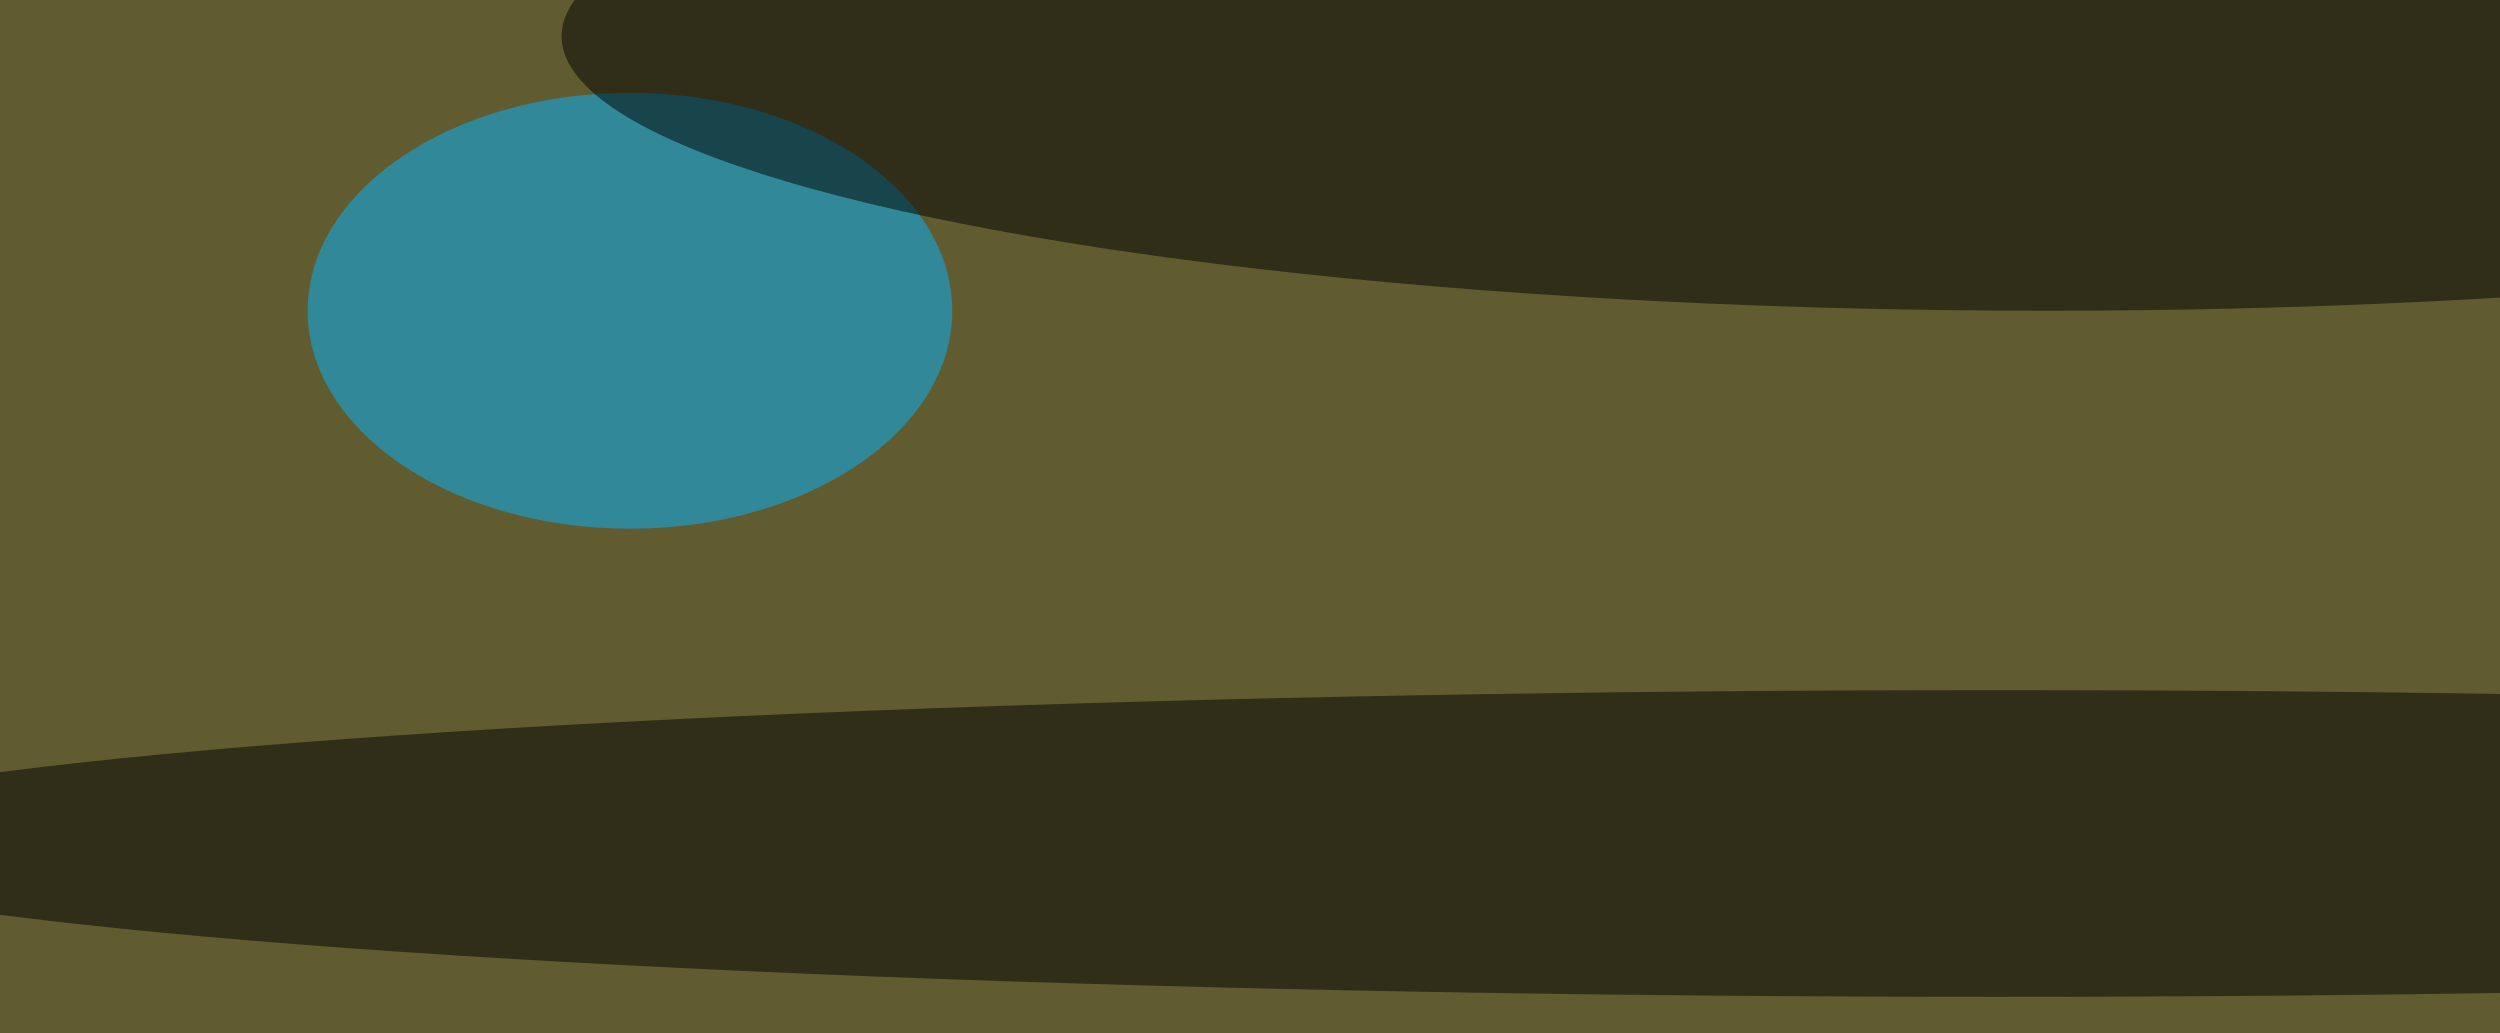
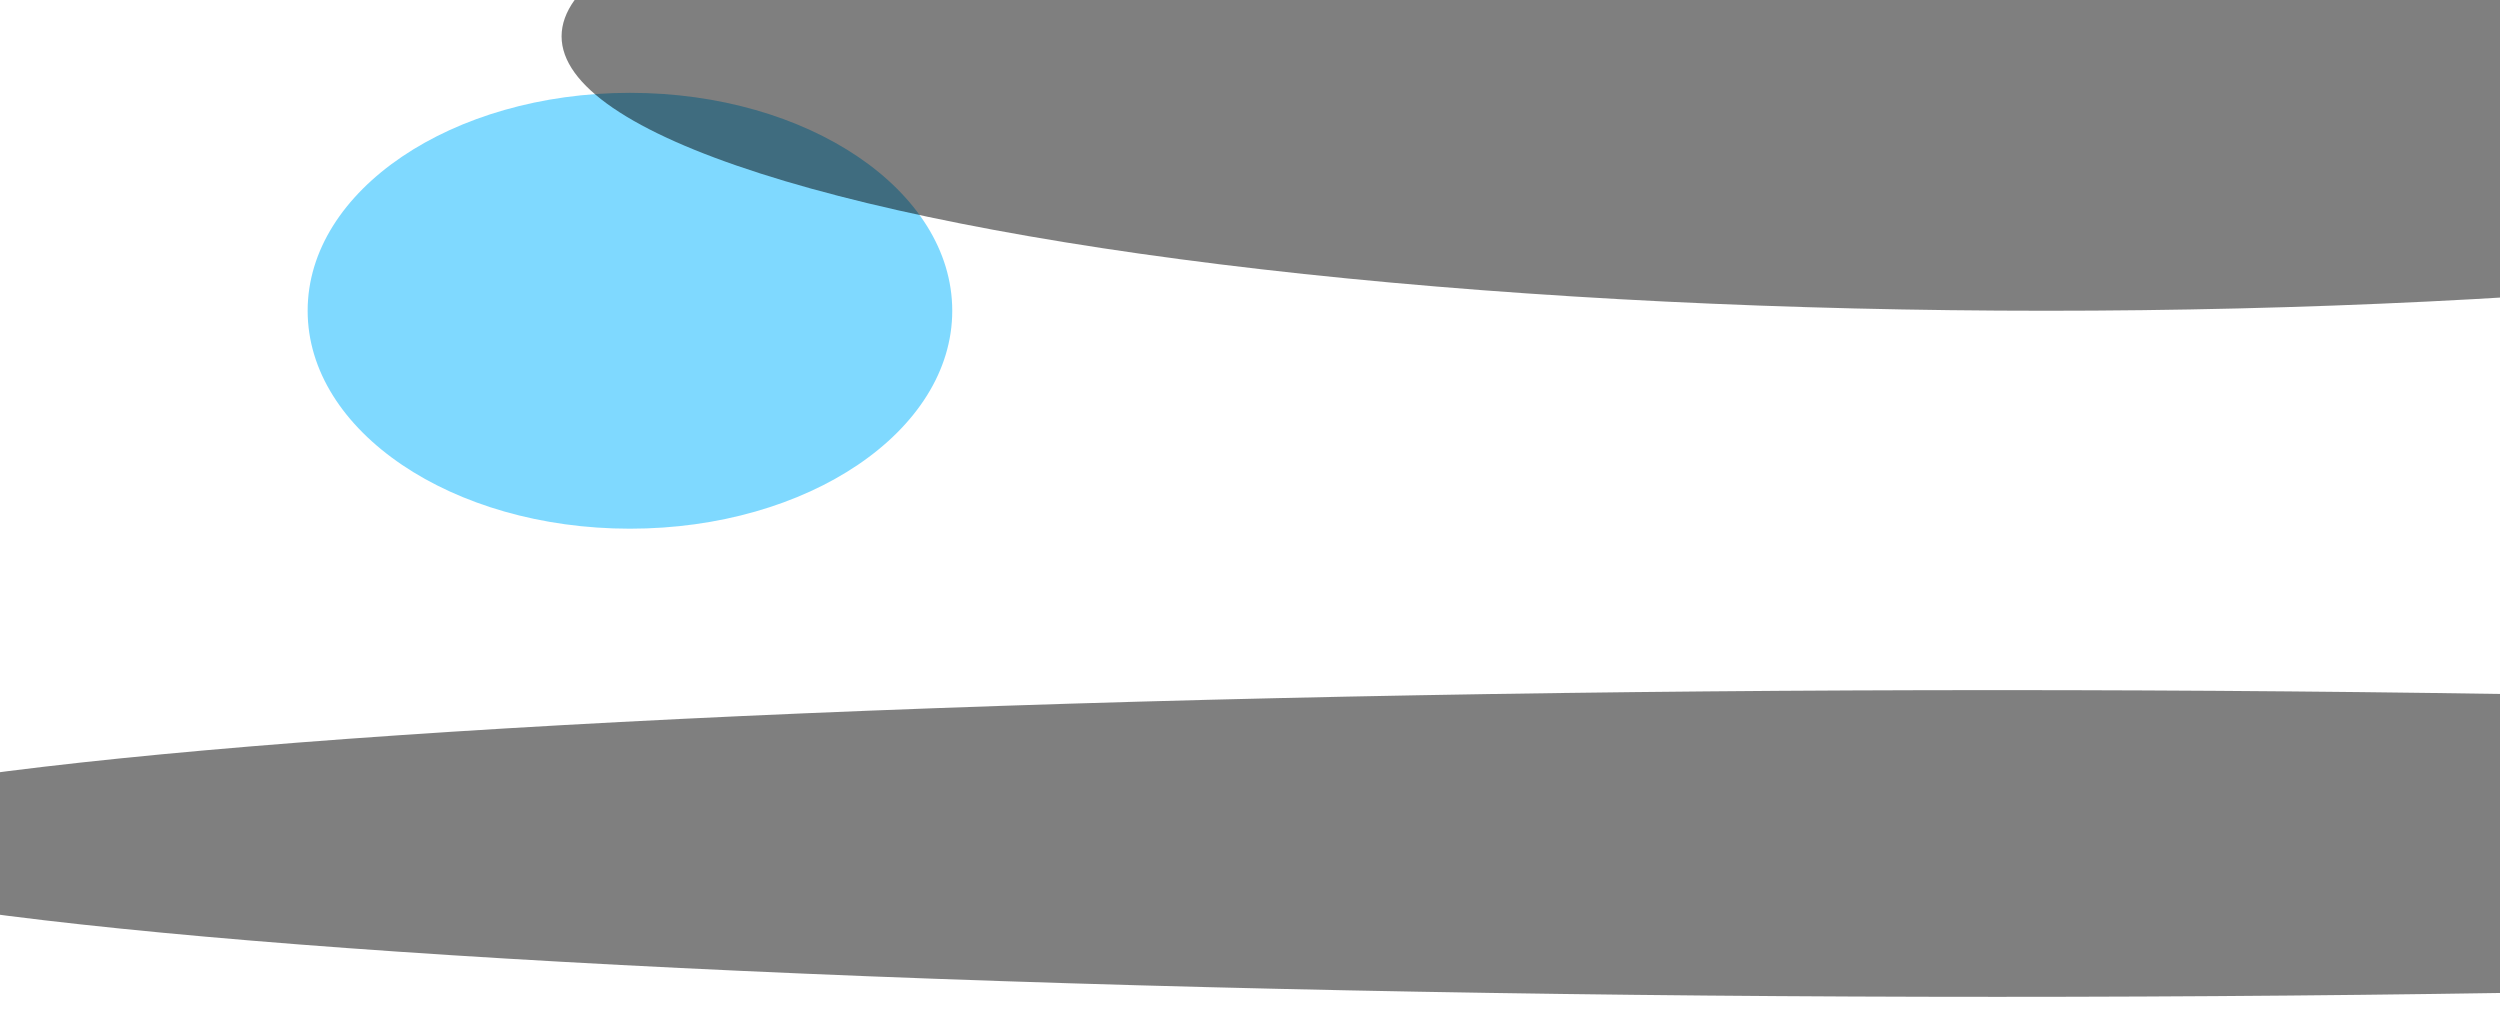
<svg xmlns="http://www.w3.org/2000/svg" version="1.1" viewBox="0 0 600 300" preserveAspectRatio="none" width="121" height="50">
  <filter id="b">
    <feGaussianBlur stdDeviation="60" />
  </filter>
-   <rect width="100%" height="100%" fill="#605c30" />
  <g filter="url(#b)">
    <g transform="scale(2.344) translate(0.5 0.5)">
      <ellipse fill="#00b3ff" fill-opacity="0.502" cx="64" cy="38" rx="33" ry="27" />
      <ellipse fill="#000000" fill-opacity="0.502" cx="209" cy="4" rx="152" ry="34" />
      <ellipse fill="#000000" fill-opacity="0.502" cx="204" cy="104" rx="231" ry="19" />
    </g>
  </g>
</svg>